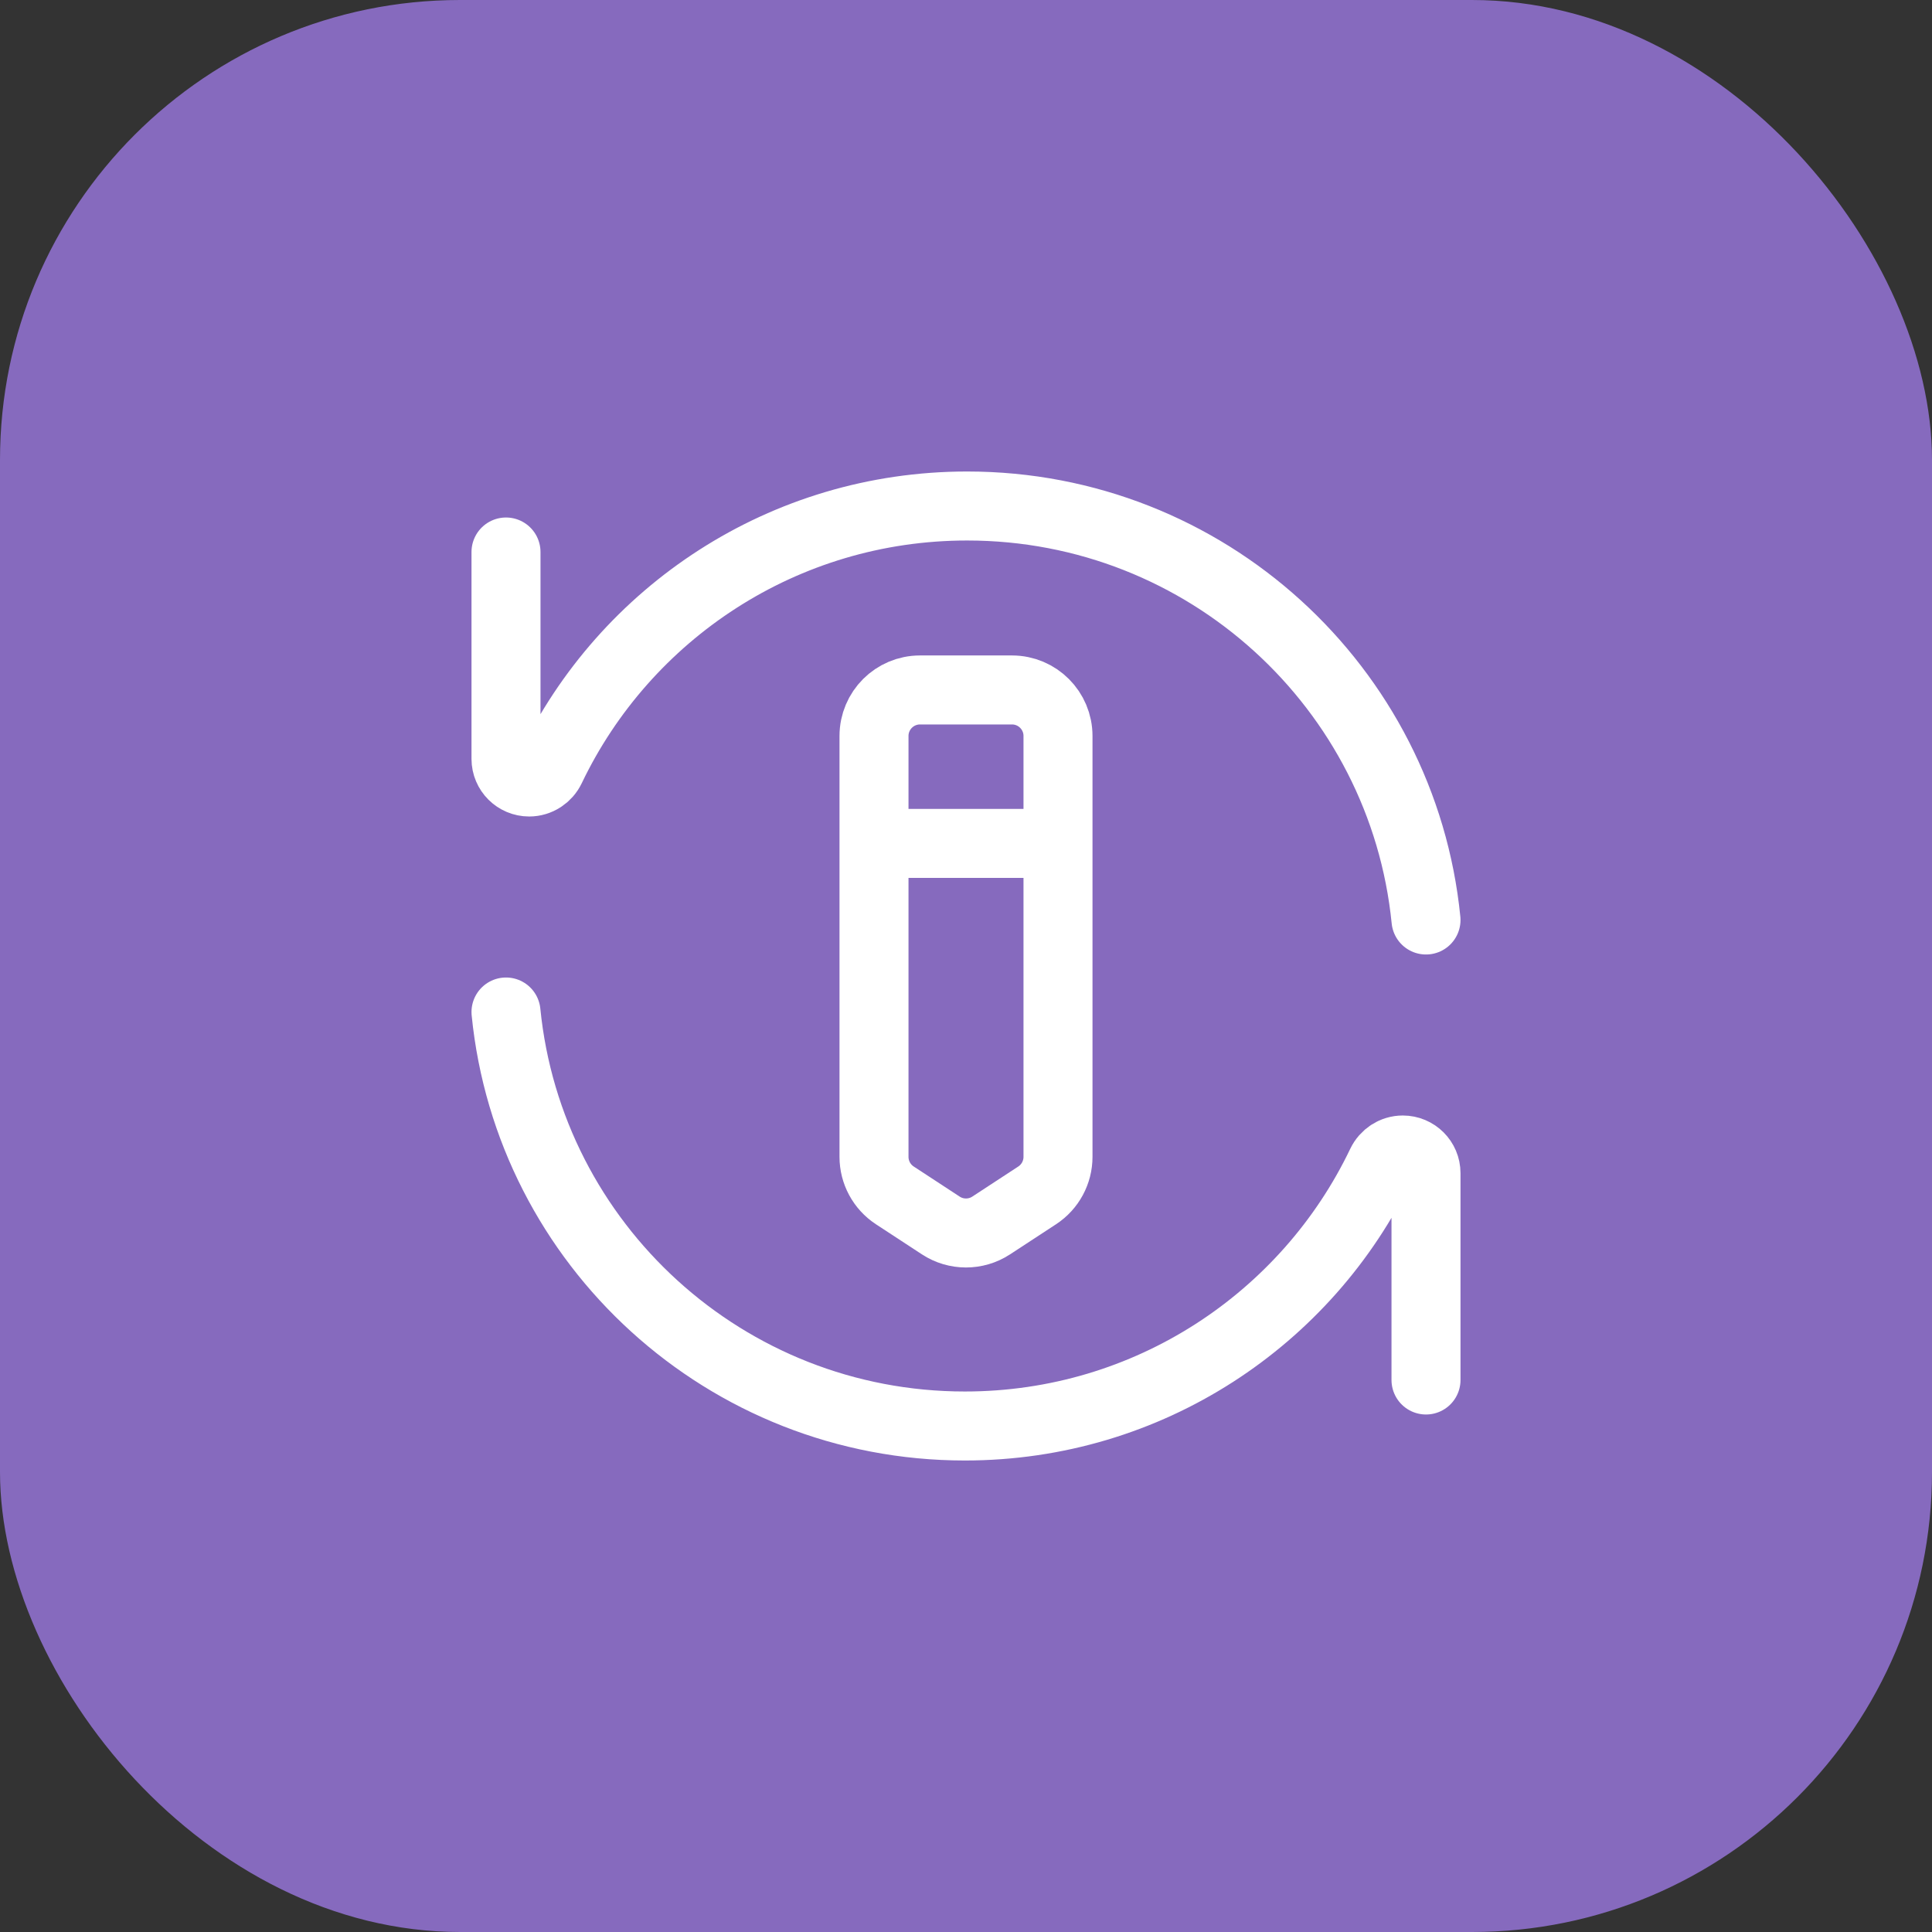
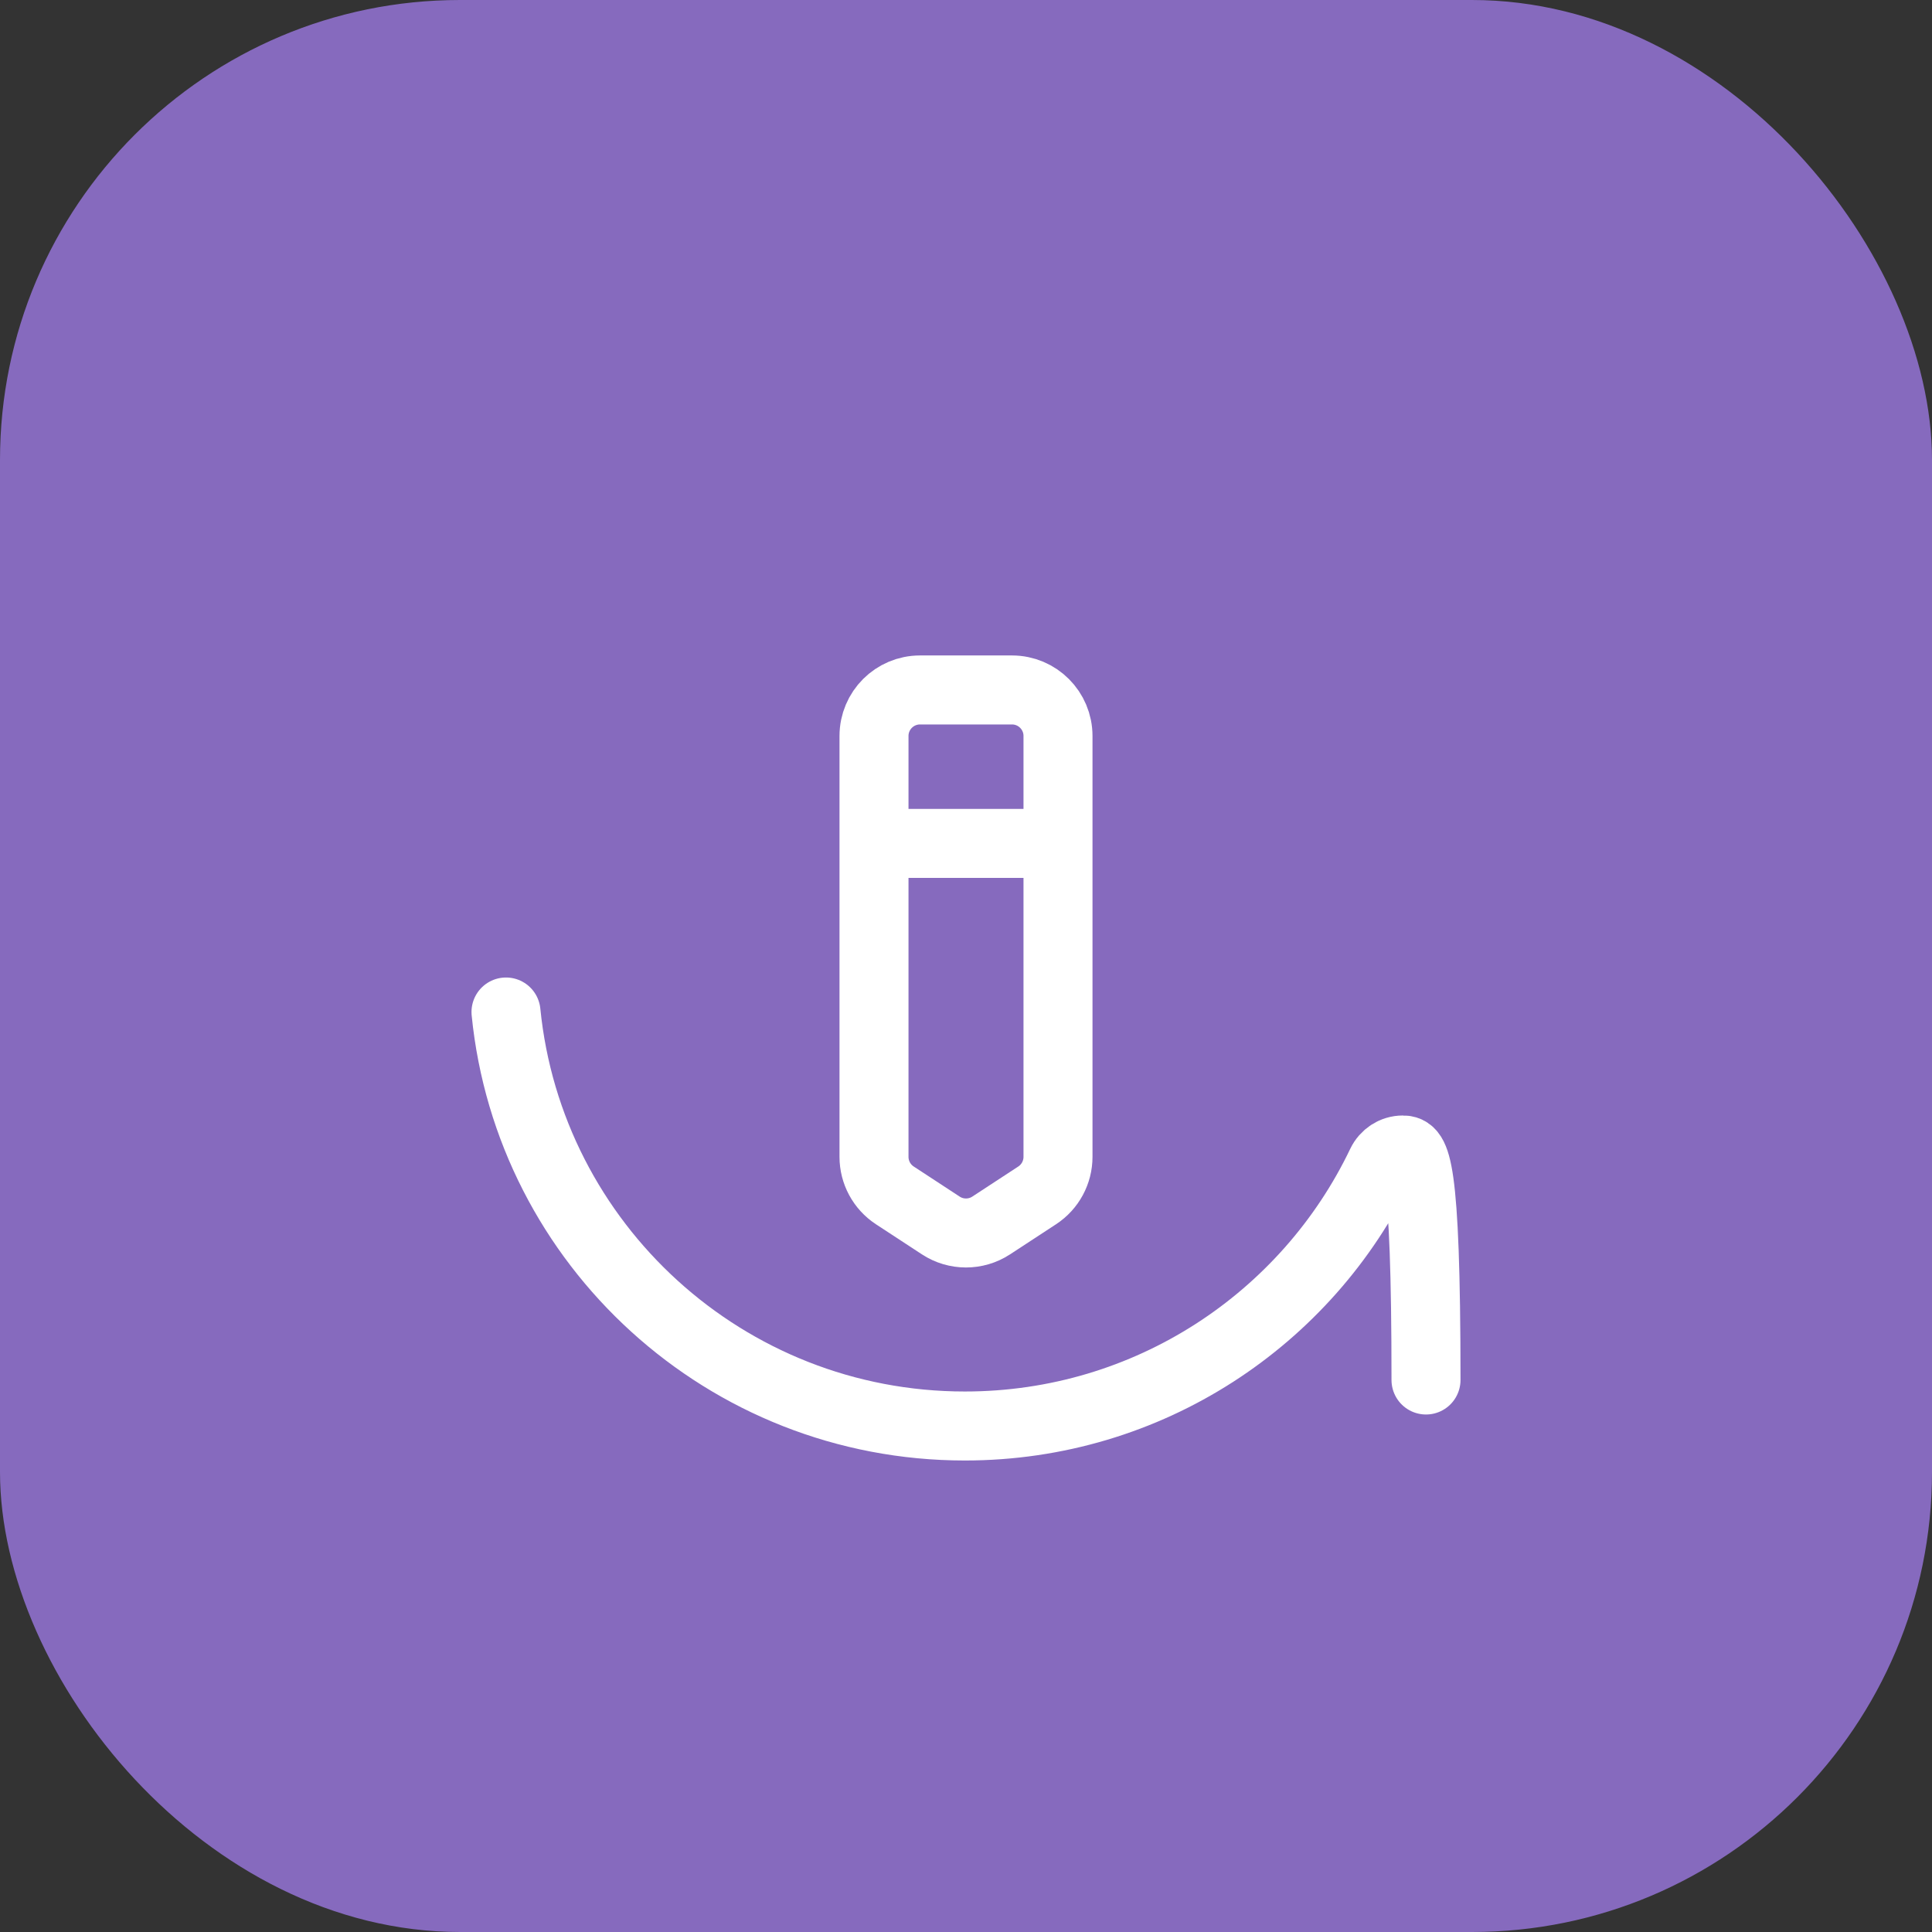
<svg xmlns="http://www.w3.org/2000/svg" width="42" height="42" viewBox="0 0 42 42" fill="none">
  <rect x="0" y="0" width="42" height="42" fill="#333333" stroke="none" />
  <rect width="42" height="42" rx="10" fill="#866ABE" />
  <path d="M19.339 18.335H22.808M19.452 25.986L20.451 26.64C20.783 26.858 21.214 26.859 21.547 26.641L22.548 25.986C22.83 25.801 23 25.486 23 25.149V15.999C23 15.447 22.552 14.999 22 14.999H20C19.448 14.999 19 15.447 19 15.999V25.149C19 25.486 19.17 25.801 19.452 25.986Z" stroke="white" stroke-width="1.5" stroke-linejoin="round" />
-   <path d="M11 12V16.497C11 16.775 11.226 17 11.504 17C11.705 17 11.885 16.881 11.971 16.701C13.583 13.329 17.031 11 21.025 11C26.223 11 30.497 14.947 31 20" stroke="white" stroke-width="1.5" stroke-linecap="round" stroke-linejoin="round" />
-   <path d="M31 30V25.503C31 25.225 30.774 25 30.496 25C30.295 25 30.115 25.119 30.029 25.299C28.417 28.671 24.969 31 20.975 31C15.777 31 11.503 27.053 11 22" stroke="white" stroke-width="1.5" stroke-linecap="round" stroke-linejoin="round" />
+   <path d="M31 30C31 25.225 30.774 25 30.496 25C30.295 25 30.115 25.119 30.029 25.299C28.417 28.671 24.969 31 20.975 31C15.777 31 11.503 27.053 11 22" stroke="white" stroke-width="1.5" stroke-linecap="round" stroke-linejoin="round" />
</svg>